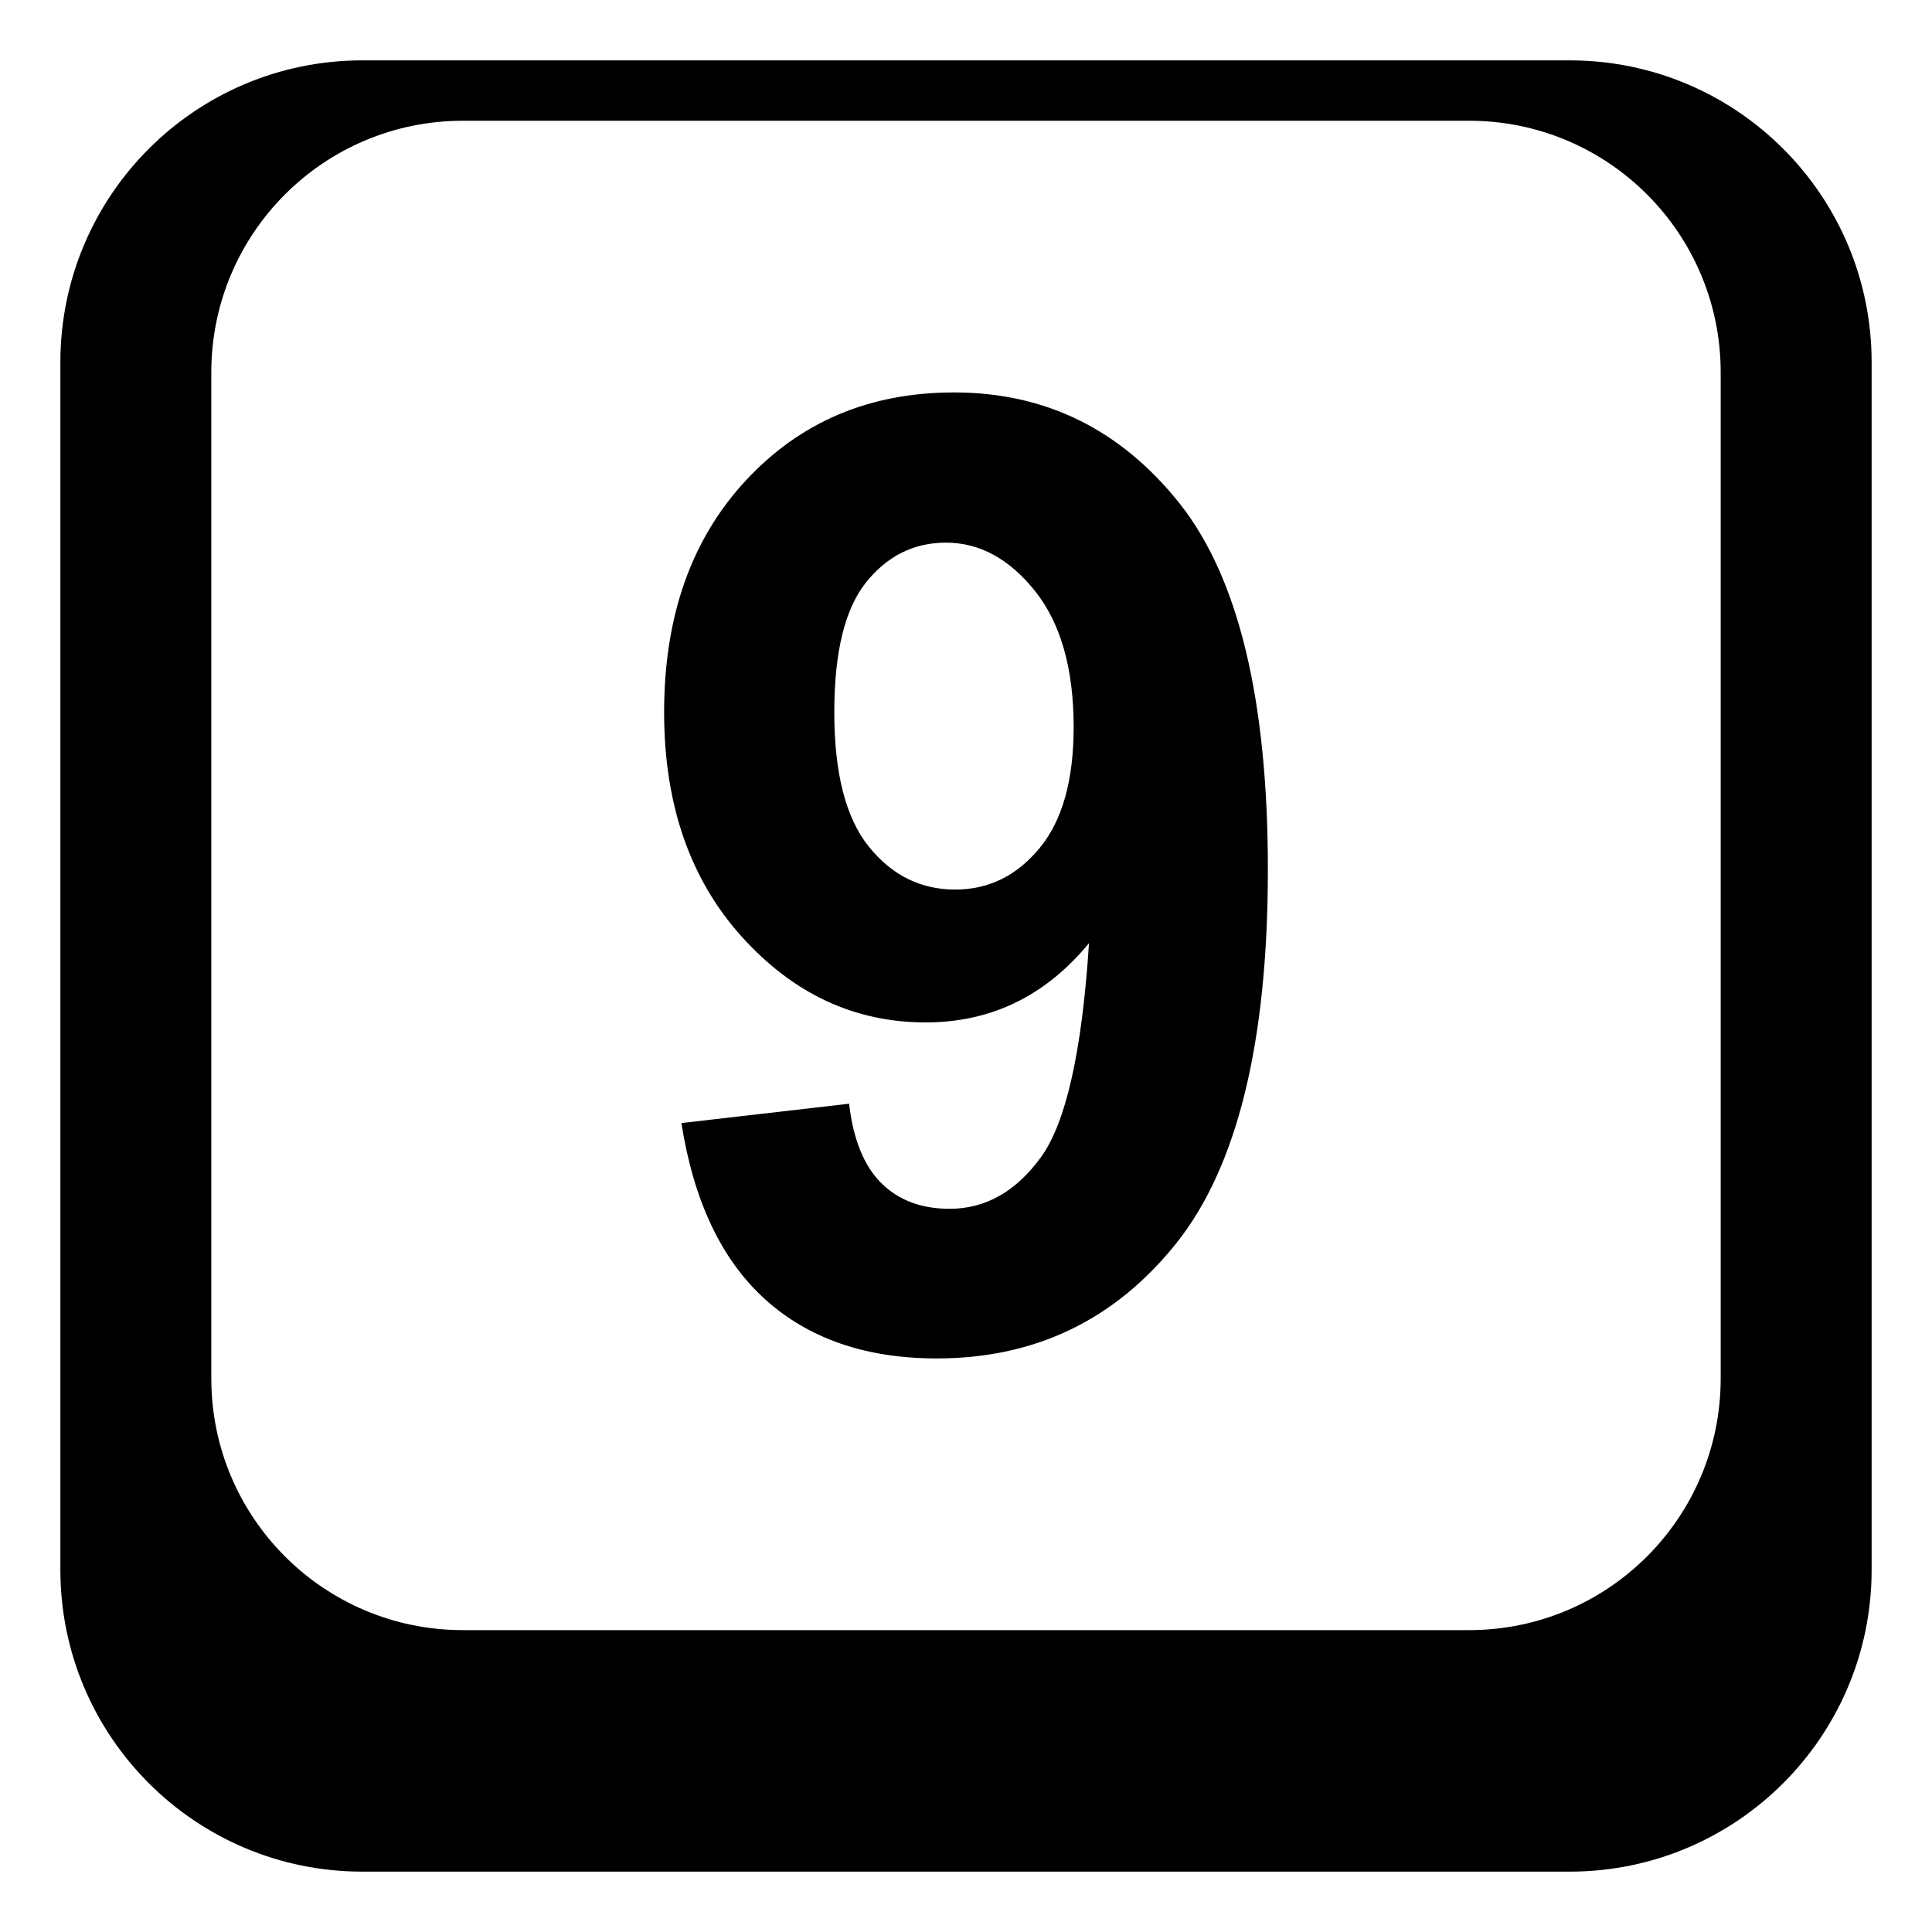
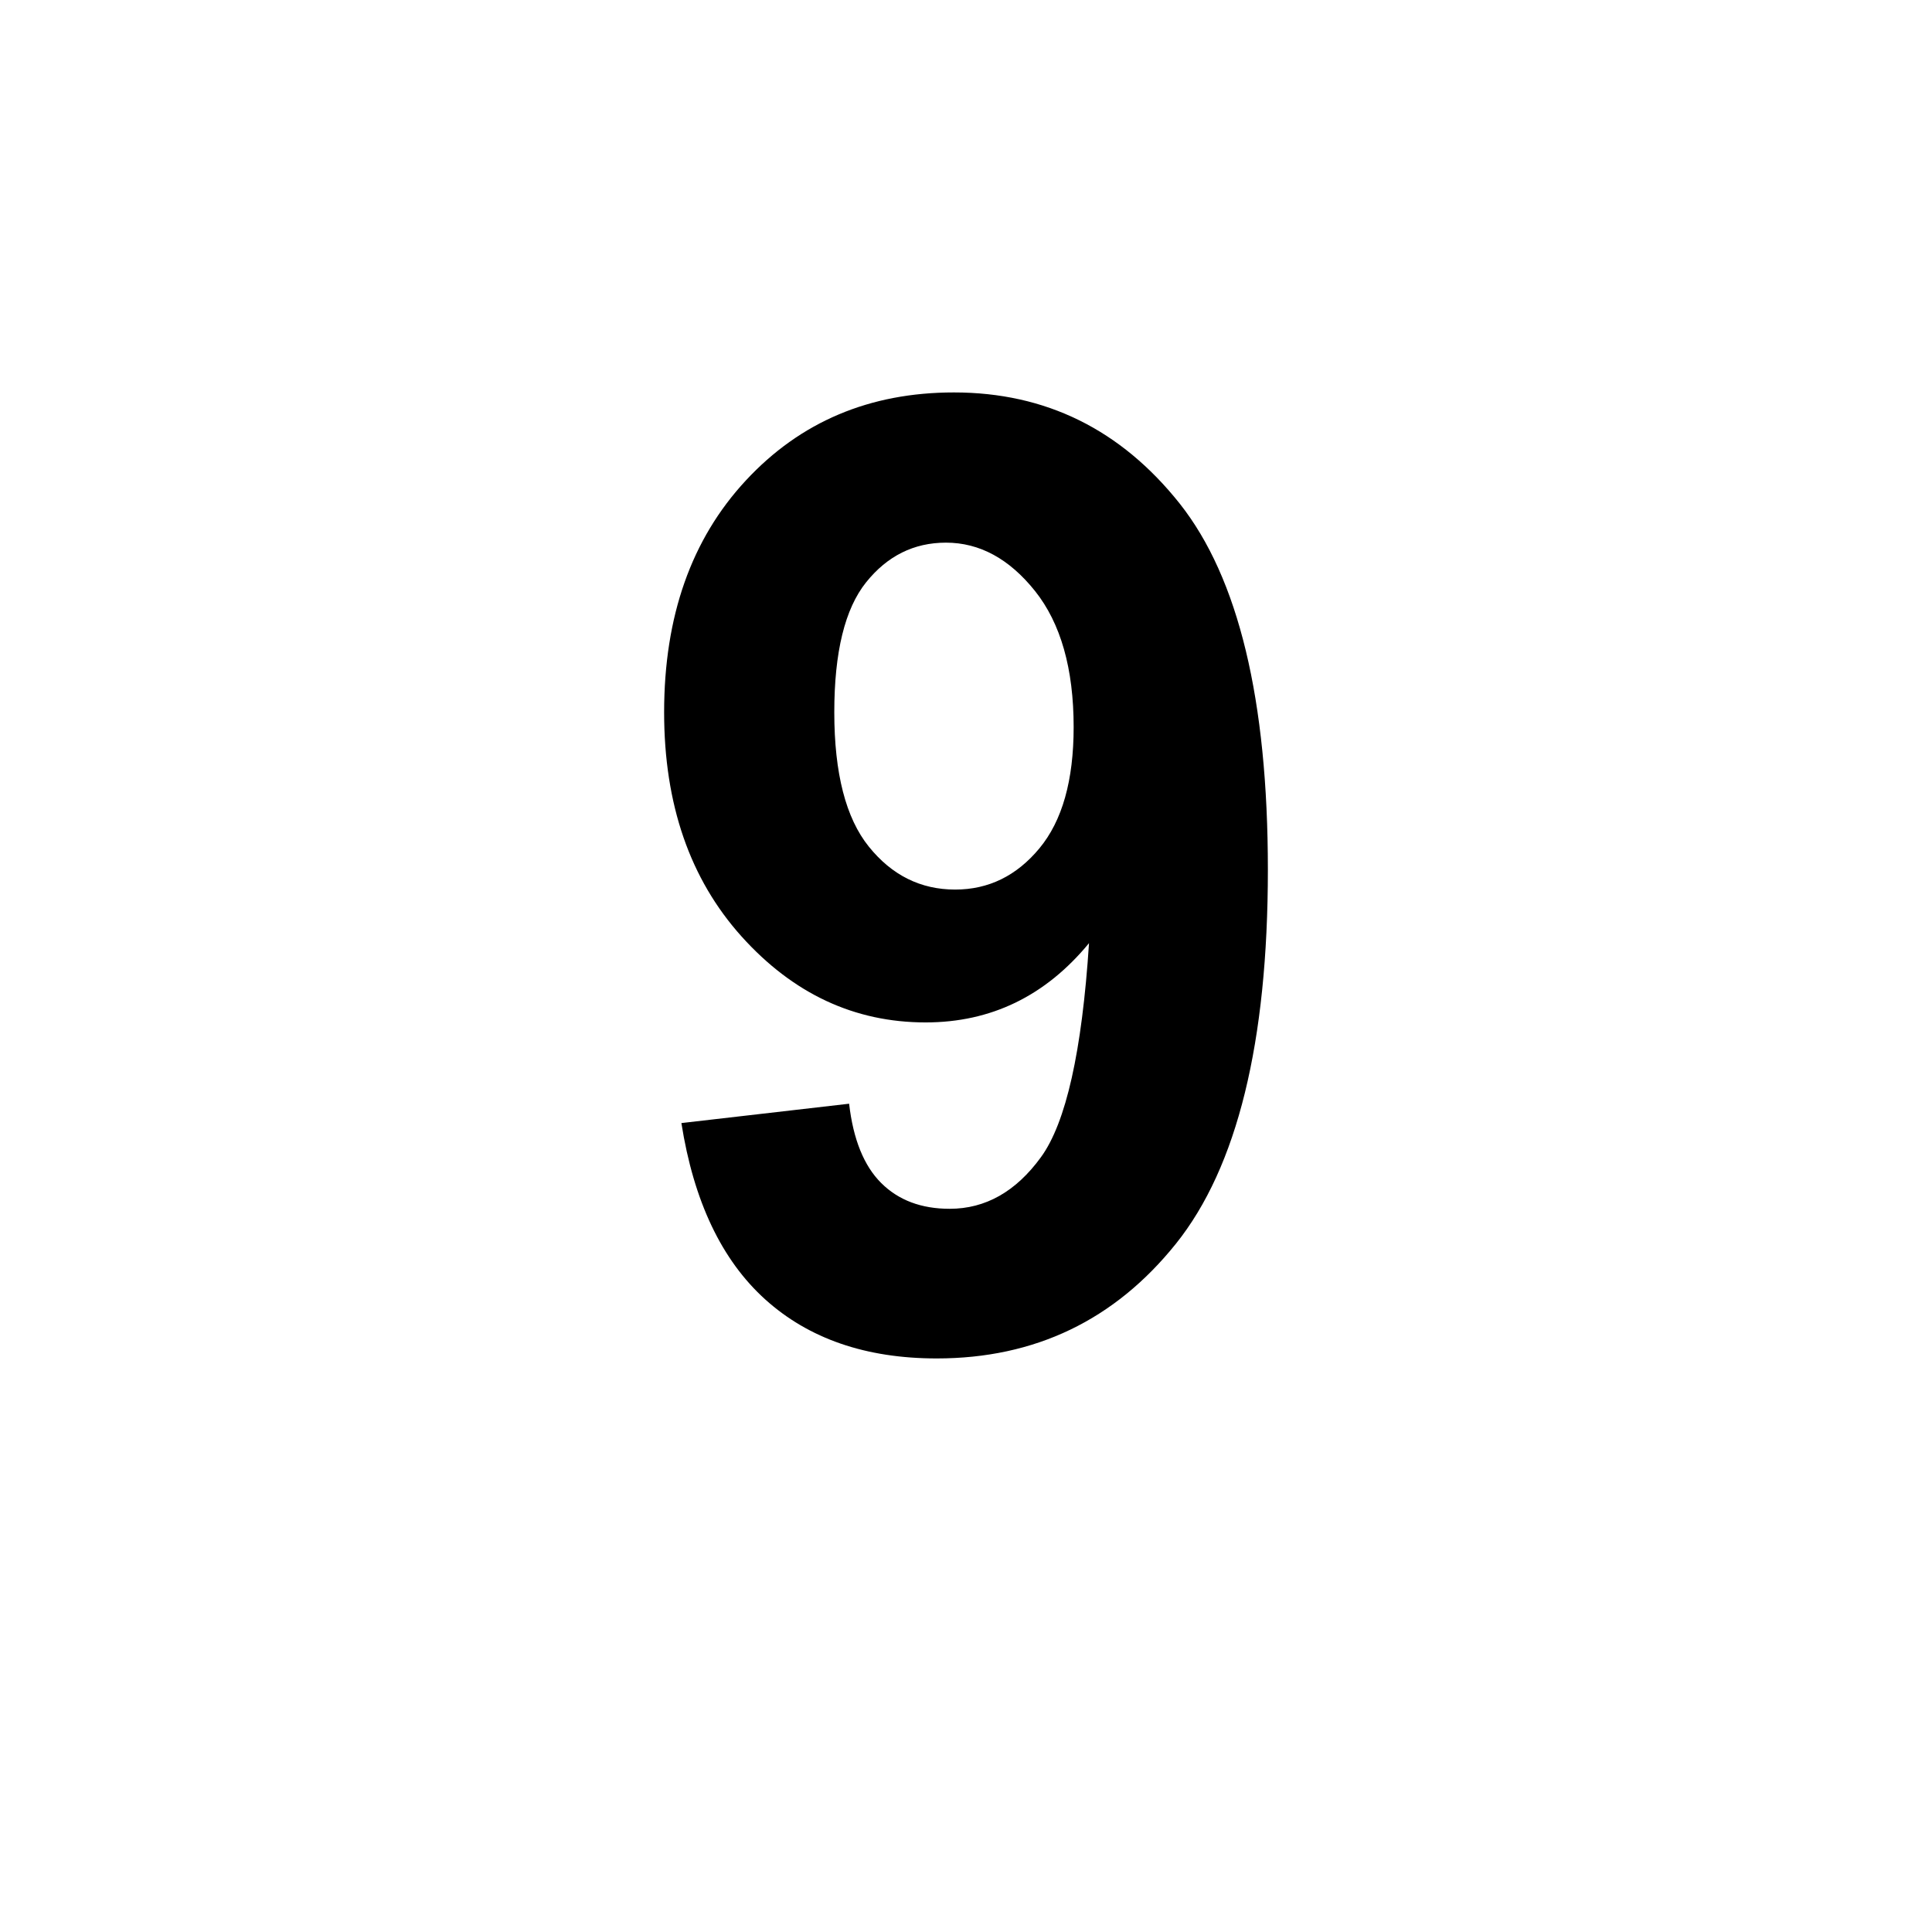
<svg xmlns="http://www.w3.org/2000/svg" viewBox="0 0 64 64" enable-background="new 0 0 64 64">
-   <path d="M52,2H12C6.478,2,2,6.477,2,12v40c0,5.523,4.478,10,10,10h40c5.522,0,10-4.477,10-10V12C62,6.477,57.522,2,52,2z    M57,45.666C57,50.27,53.269,54,48.667,54H15.333C10.731,54,7,50.27,7,45.666V12.334C7,7.73,10.731,4,15.333,4h33.334   C53.269,4,57,7.73,57,12.334V45.666z" />
  <path d="m22.572 37.203l5.556-.641c.136 1.182.491 2.057 1.063 2.627s1.328.854 2.268.854c1.185 0 2.193-.568 3.023-1.709.83-1.139 1.36-3.502 1.593-7.091-1.443 1.752-3.247 2.626-5.413 2.626-2.357 0-4.391-.951-6.098-2.849-1.71-1.903-2.564-4.377-2.564-7.424 0-3.178.901-5.736 2.707-7.68 1.805-1.945 4.102-2.916 6.895-2.916 3.036 0 5.528 1.229 7.479 3.684 1.945 2.459 2.919 6.498 2.919 12.123 0 5.727-1.015 9.855-3.044 12.391-2.03 2.532-4.672 3.802-7.926 3.802-2.343 0-4.236-.652-5.681-1.955-1.443-1.303-2.369-3.252-2.777-5.842m12.994-13.117c0-1.938-.429-3.439-1.278-4.506-.853-1.068-1.836-1.604-2.952-1.604-1.063 0-1.943.439-2.645 1.314-.703.877-1.054 2.311-1.054 4.305 0 2.021.382 3.508 1.146 4.453.763.947 1.716 1.42 2.858 1.42 1.104 0 2.033-.453 2.79-1.365.757-.912 1.135-2.249 1.135-4.017" />
</svg>